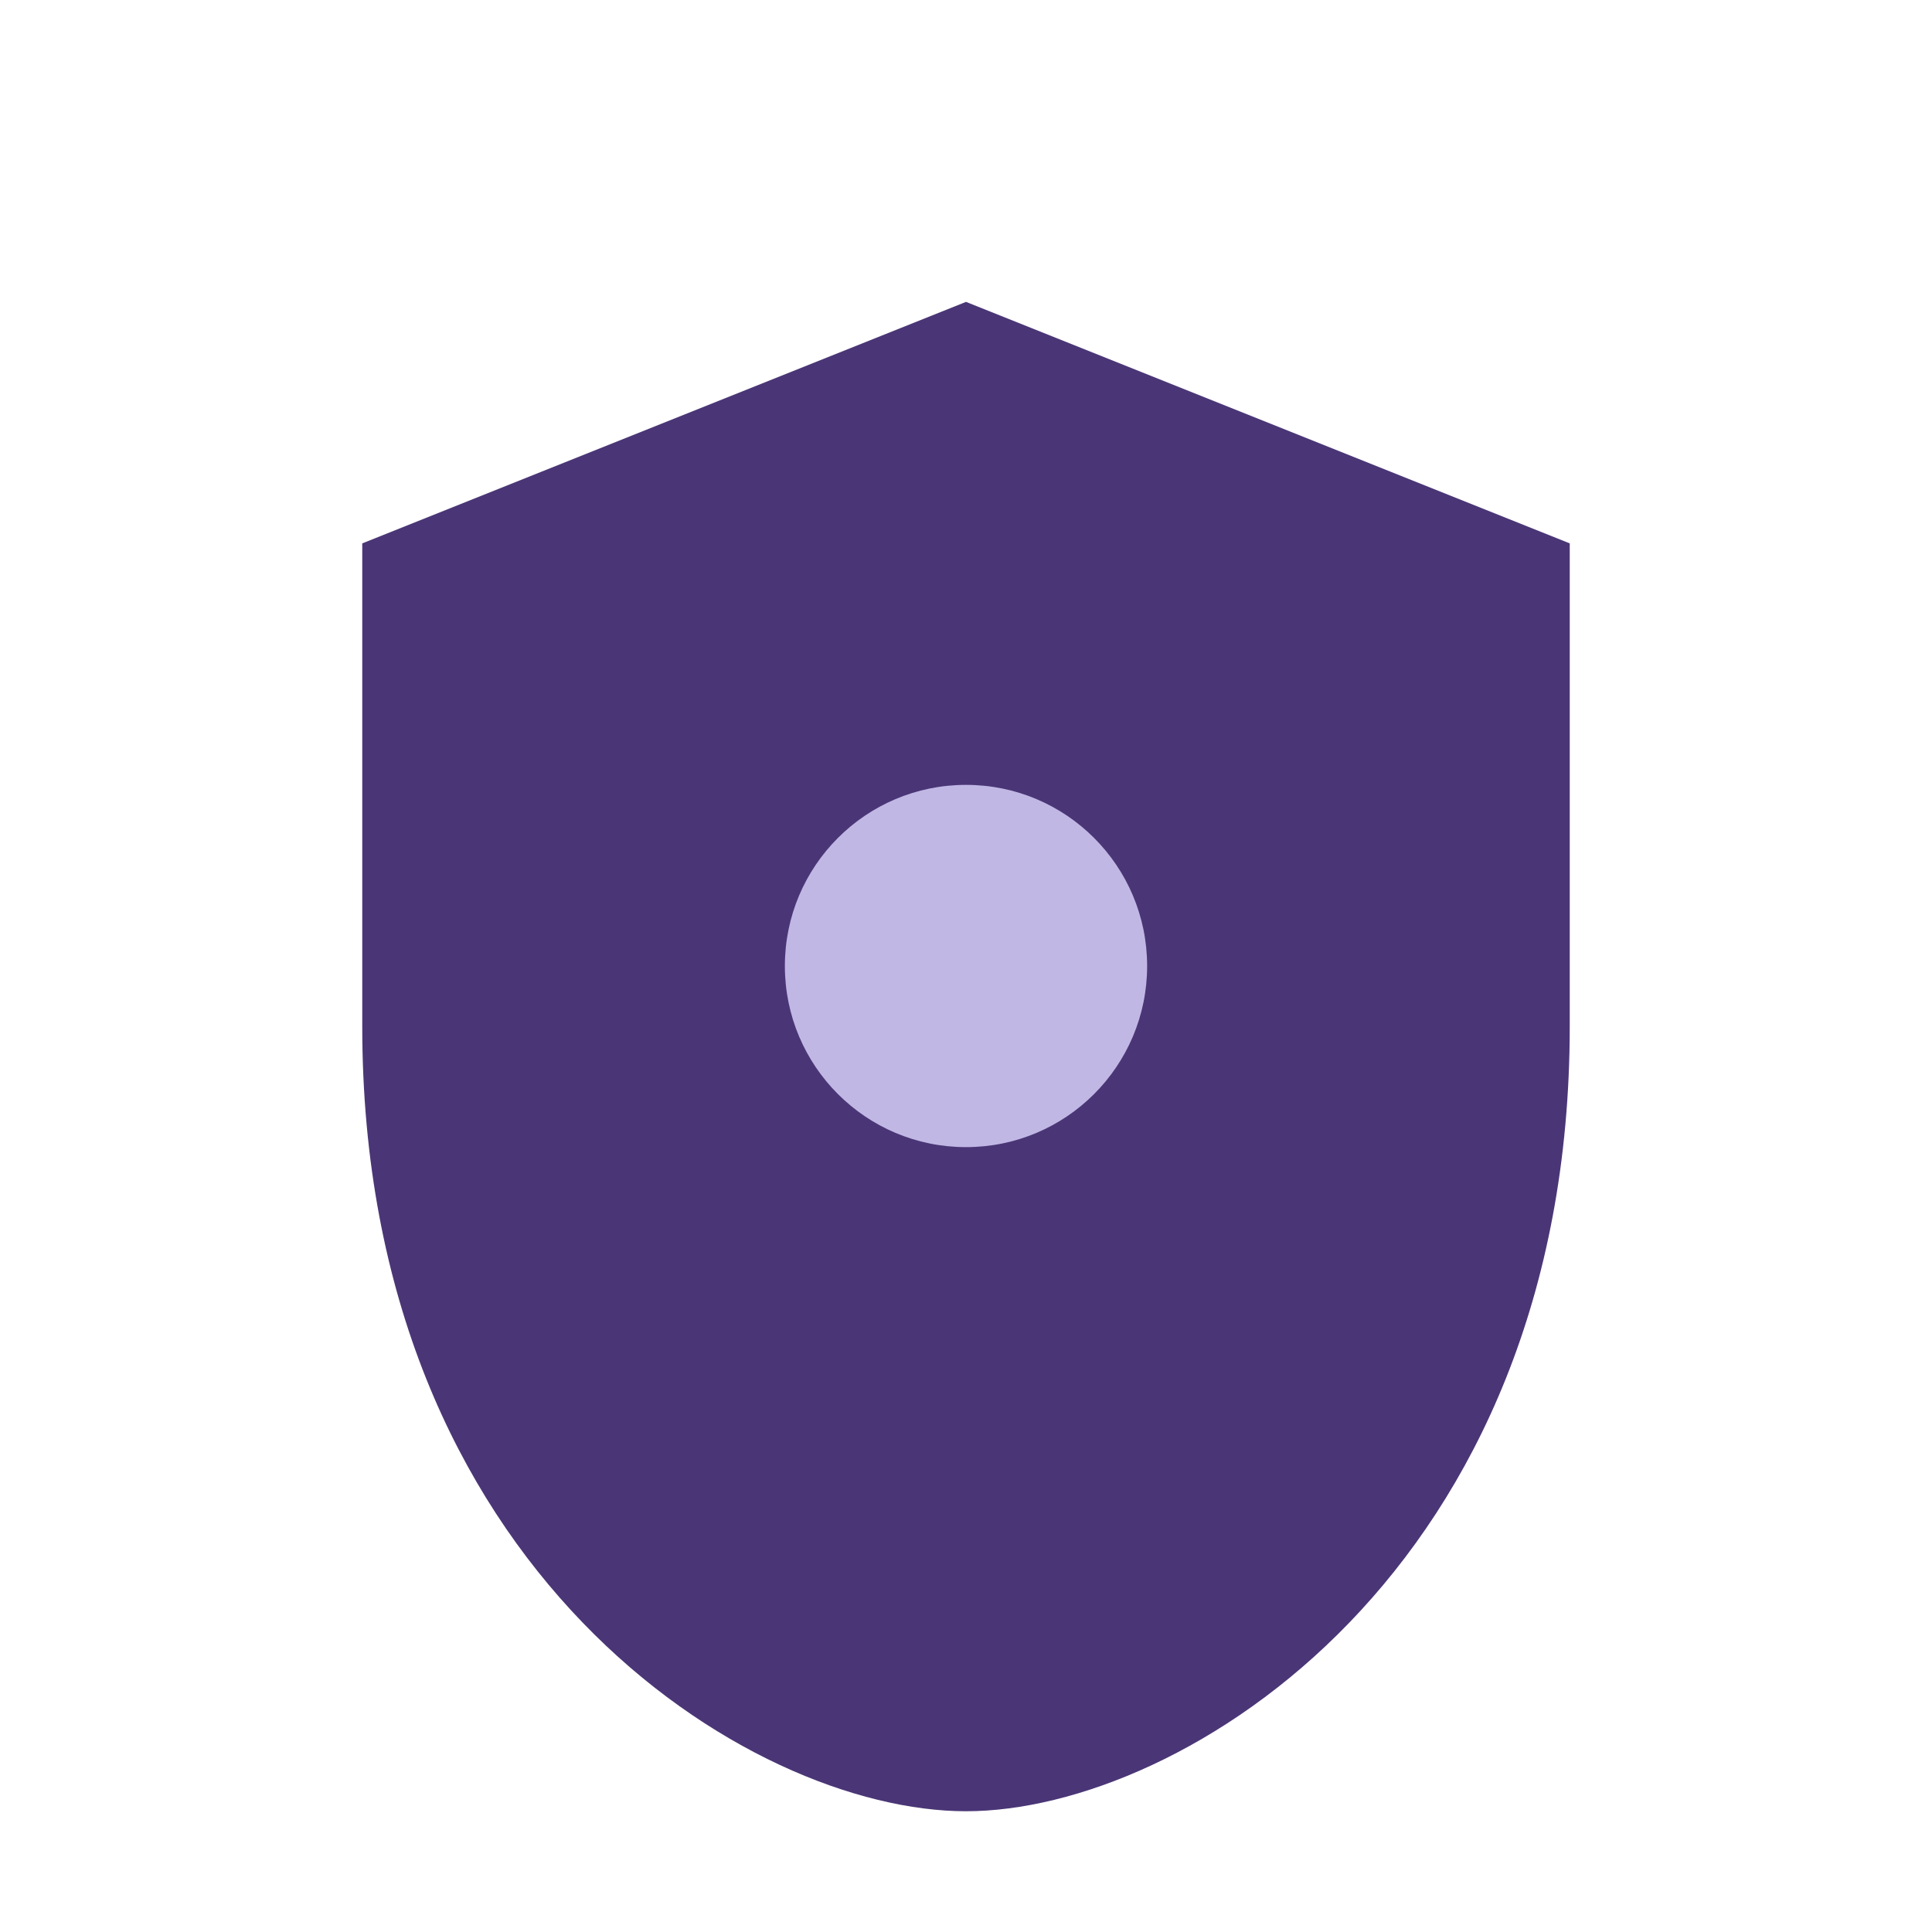
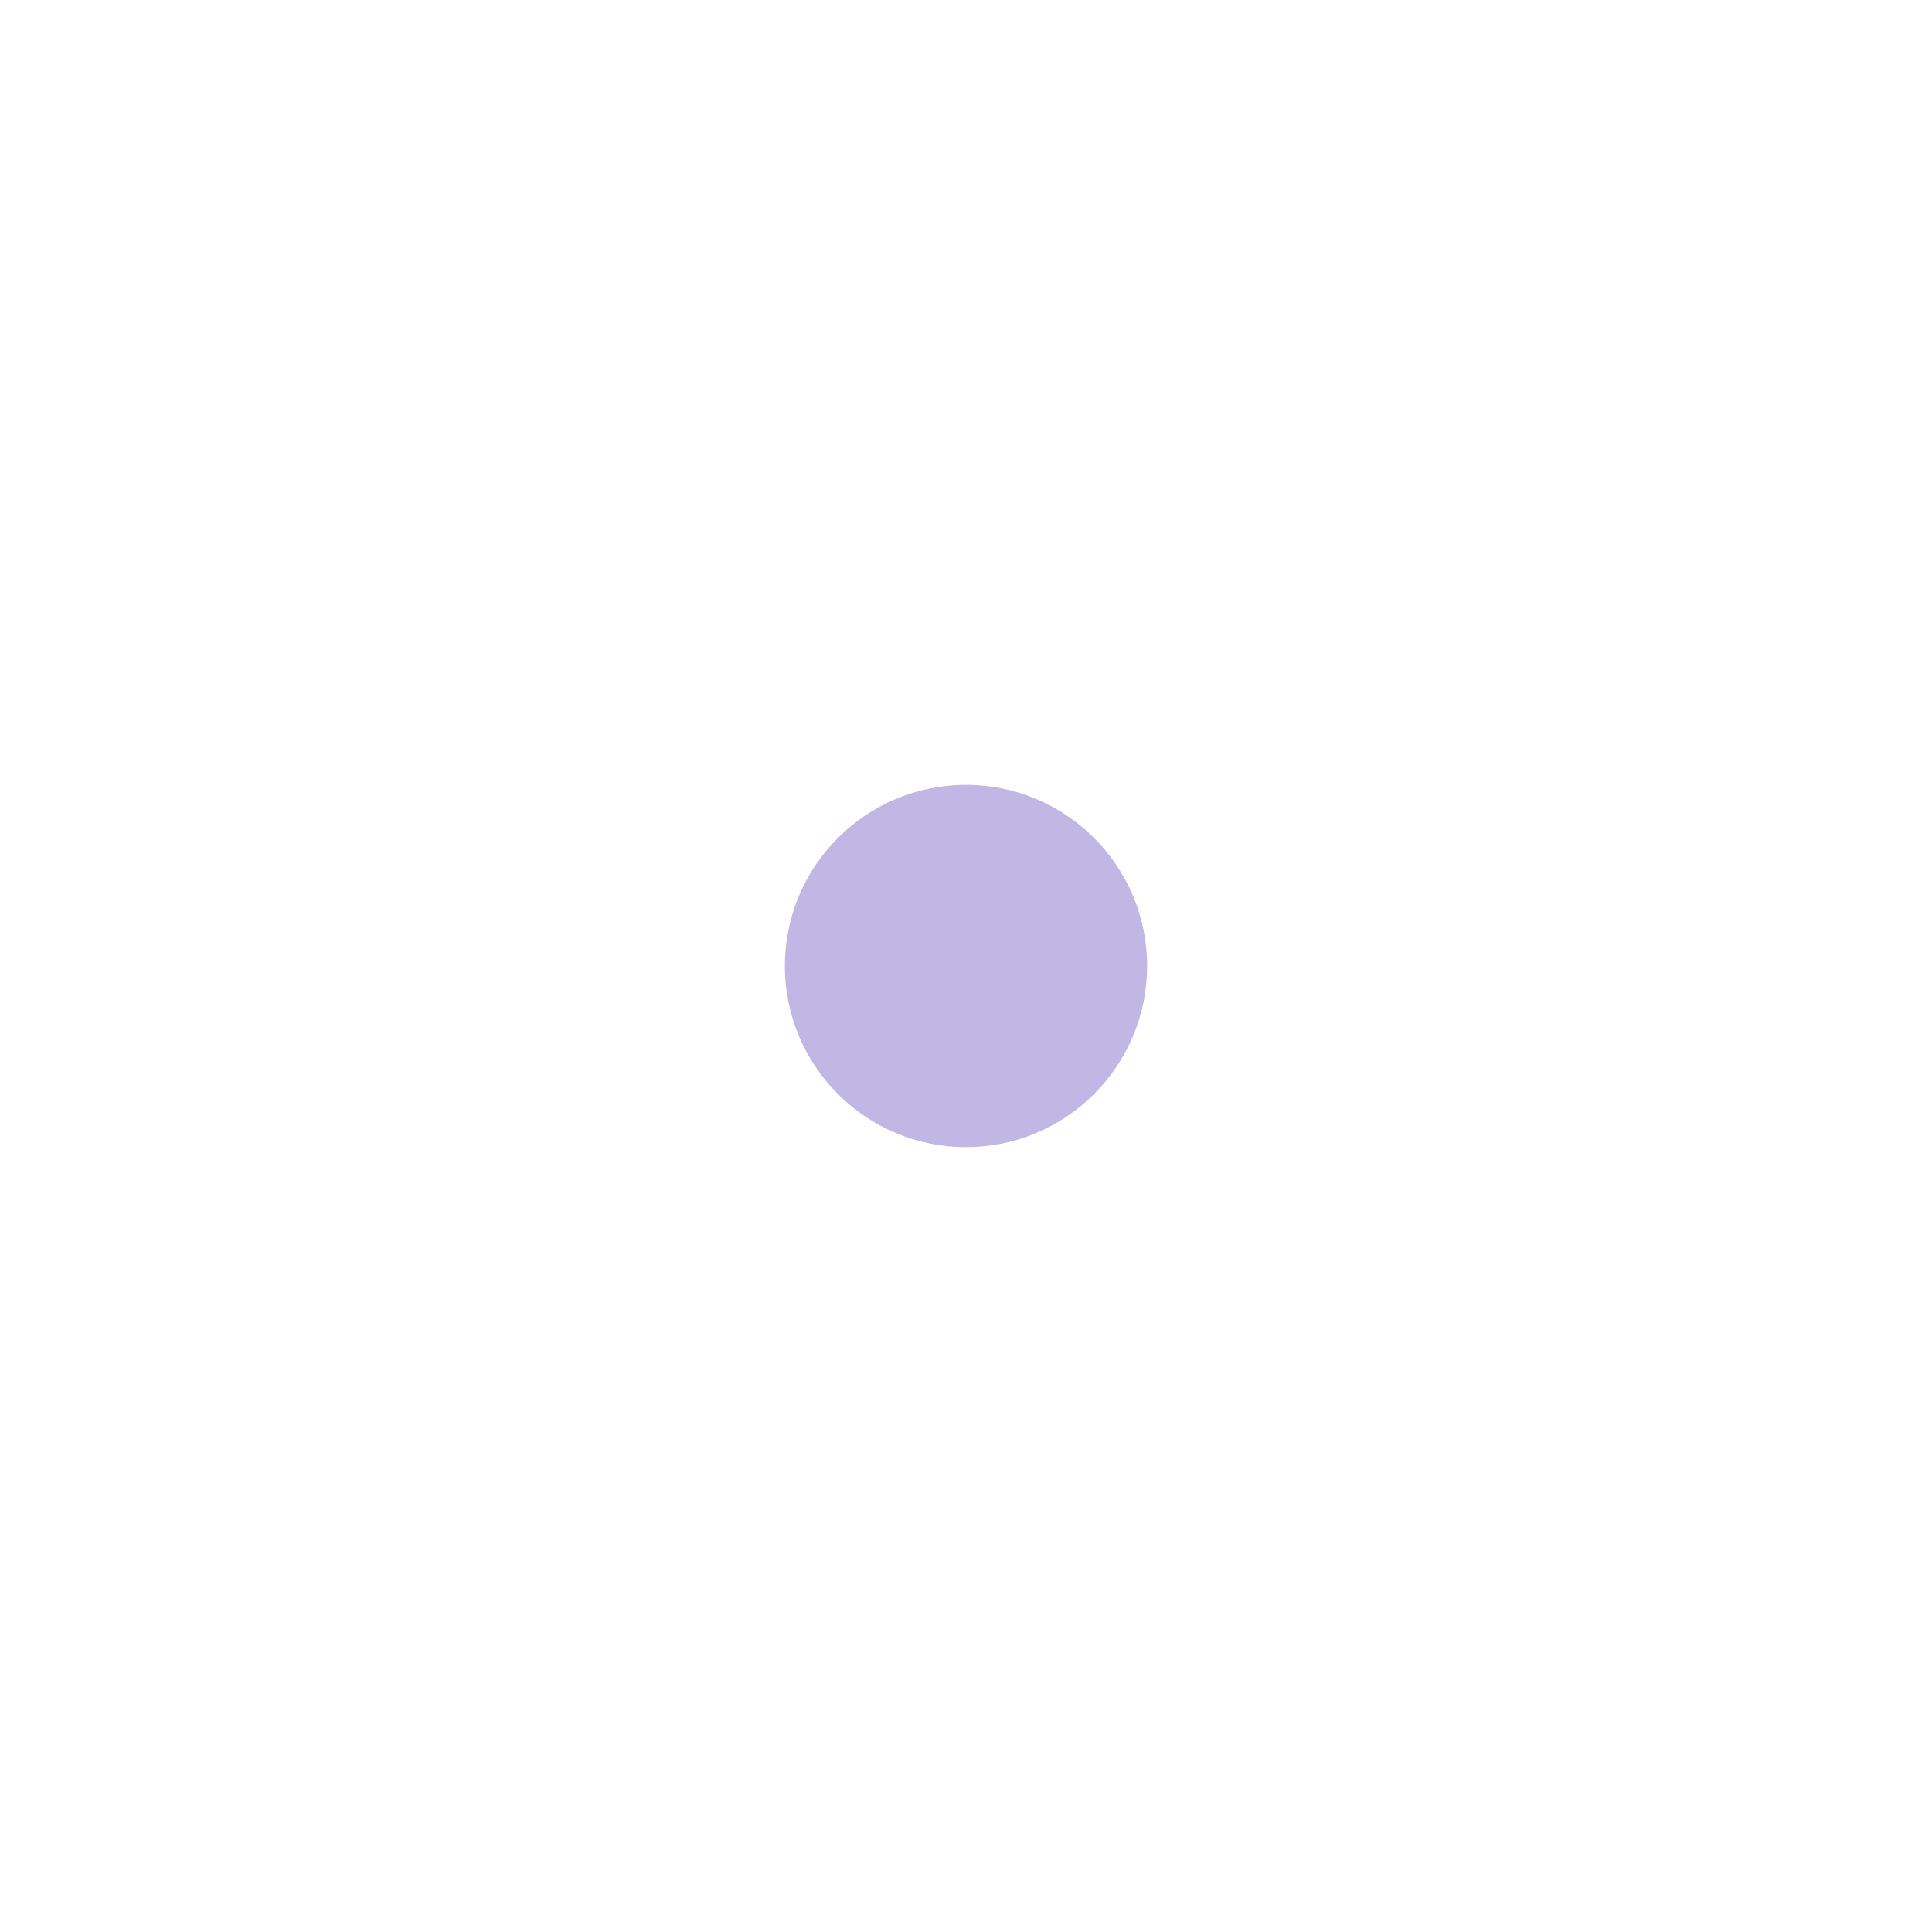
<svg xmlns="http://www.w3.org/2000/svg" width="32" height="32" viewBox="0 0 32 32">
-   <path d="M16 5l10 4v8c0 9-6.4 13-10 13s-10-4-10-13V9z" fill="#4A3676" />
  <circle cx="16" cy="16" r="3" fill="#C1B7E4" />
</svg>